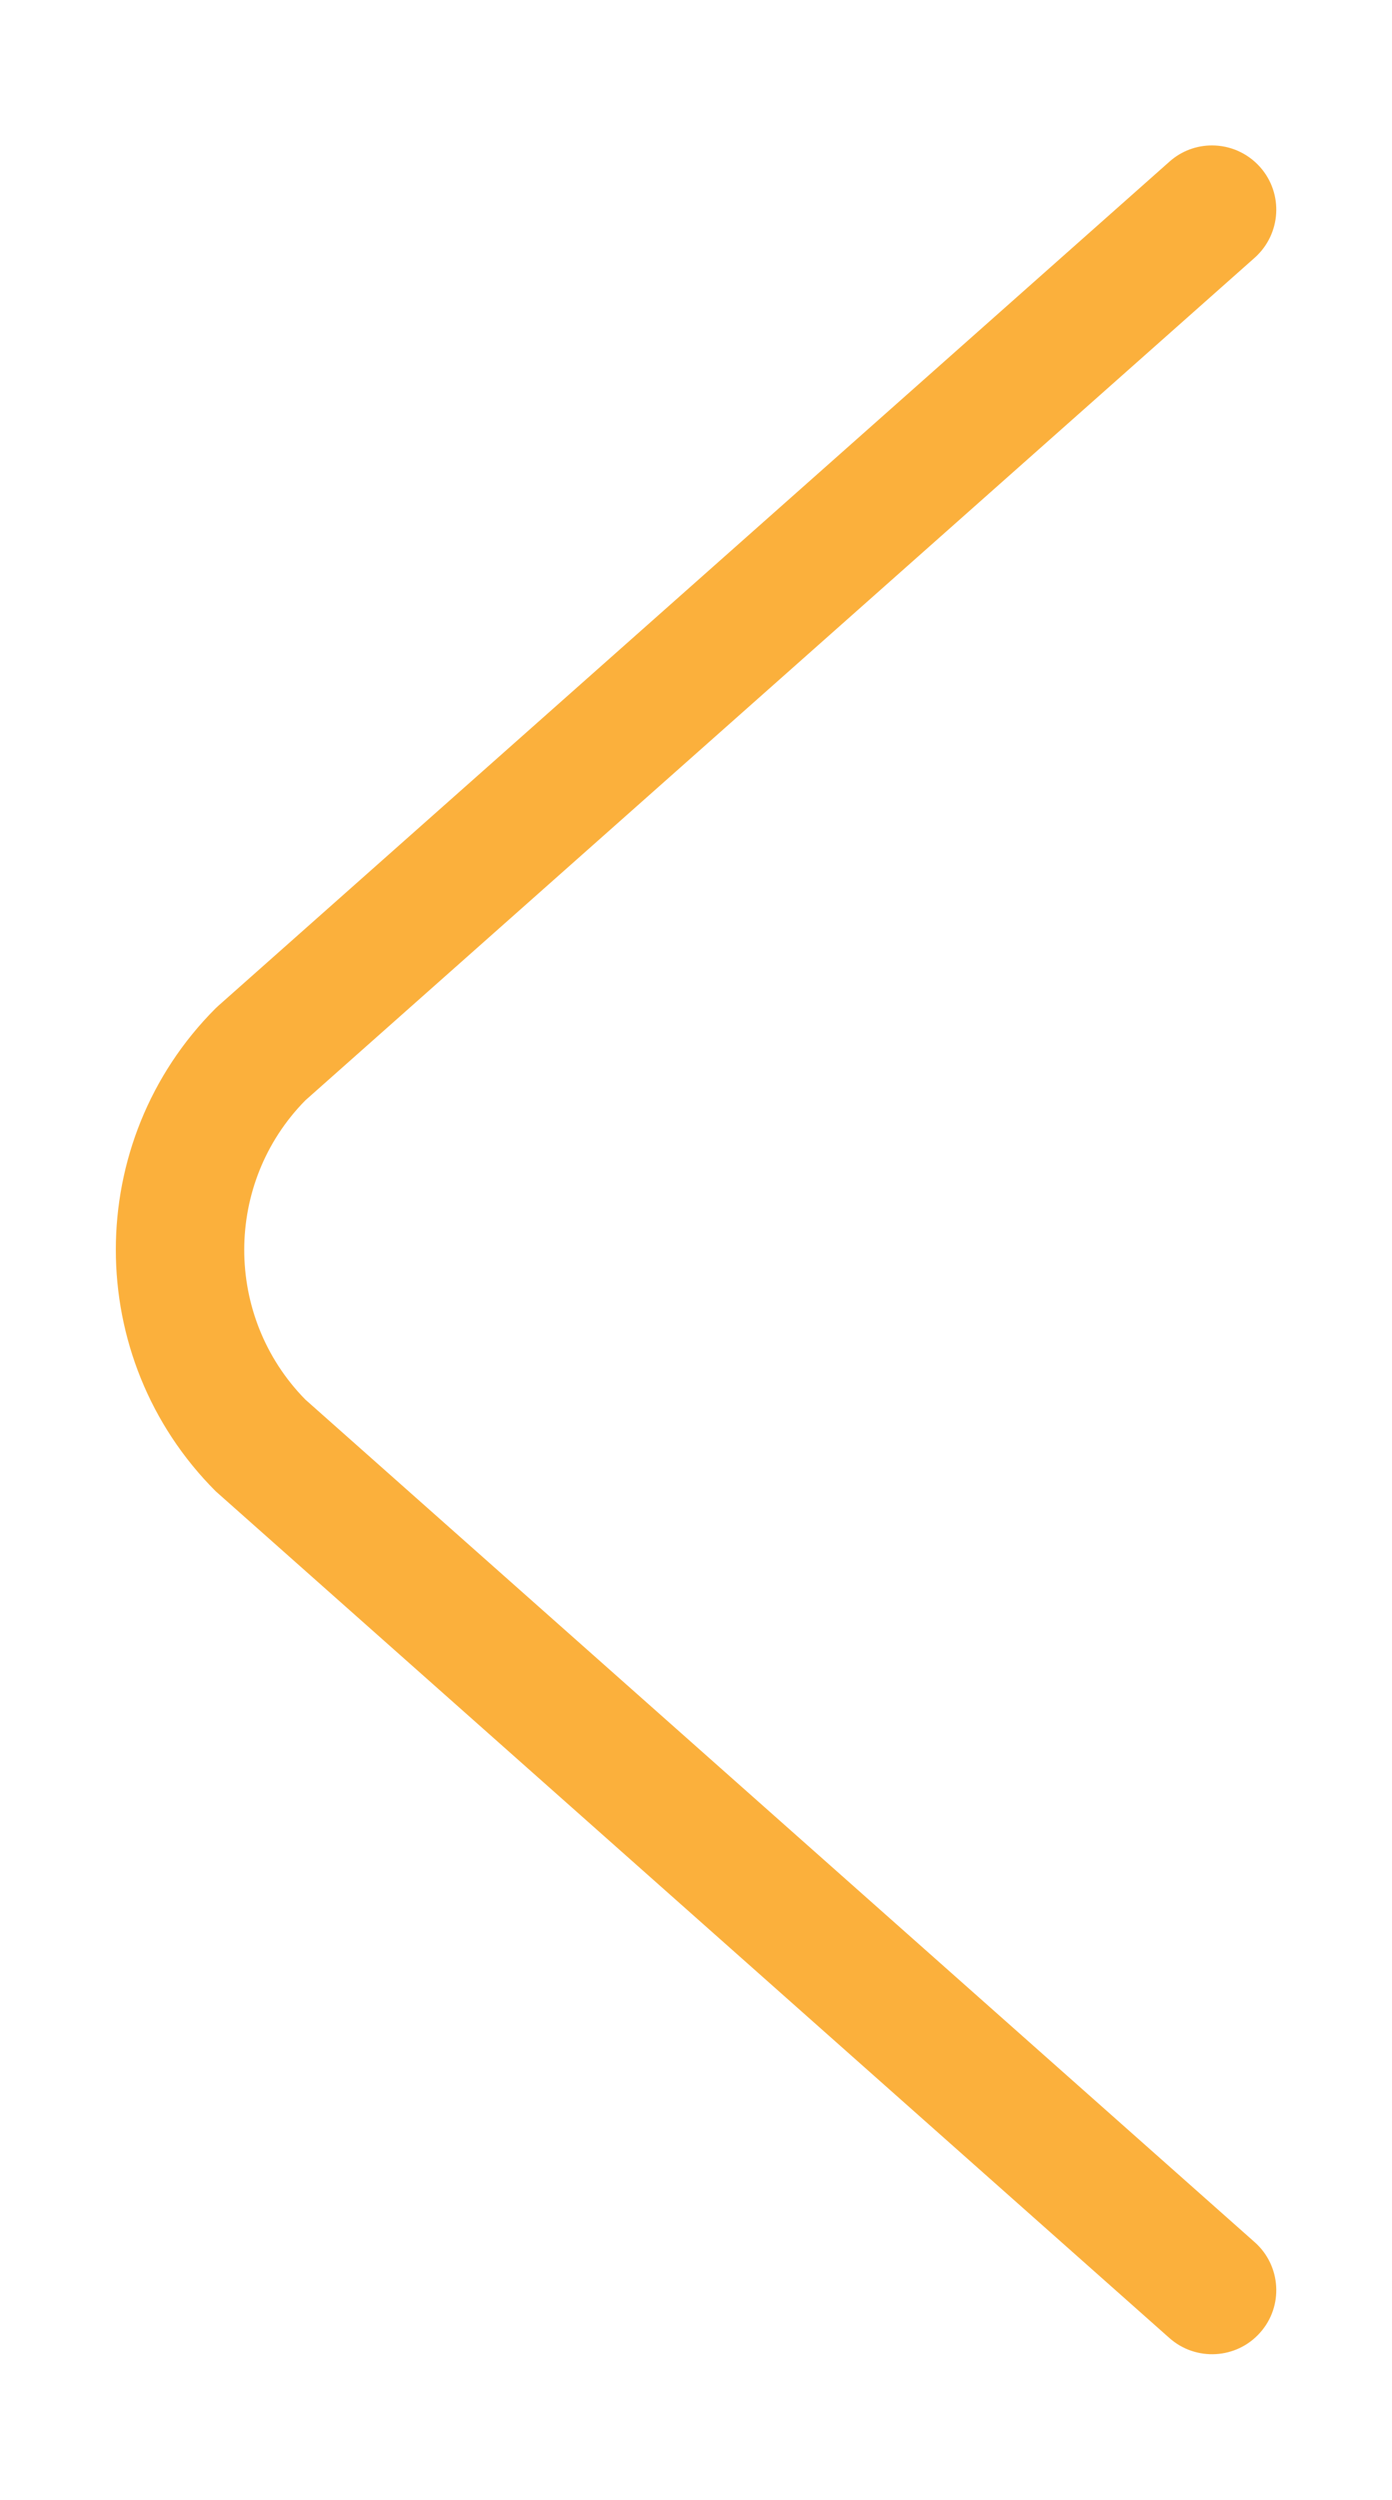
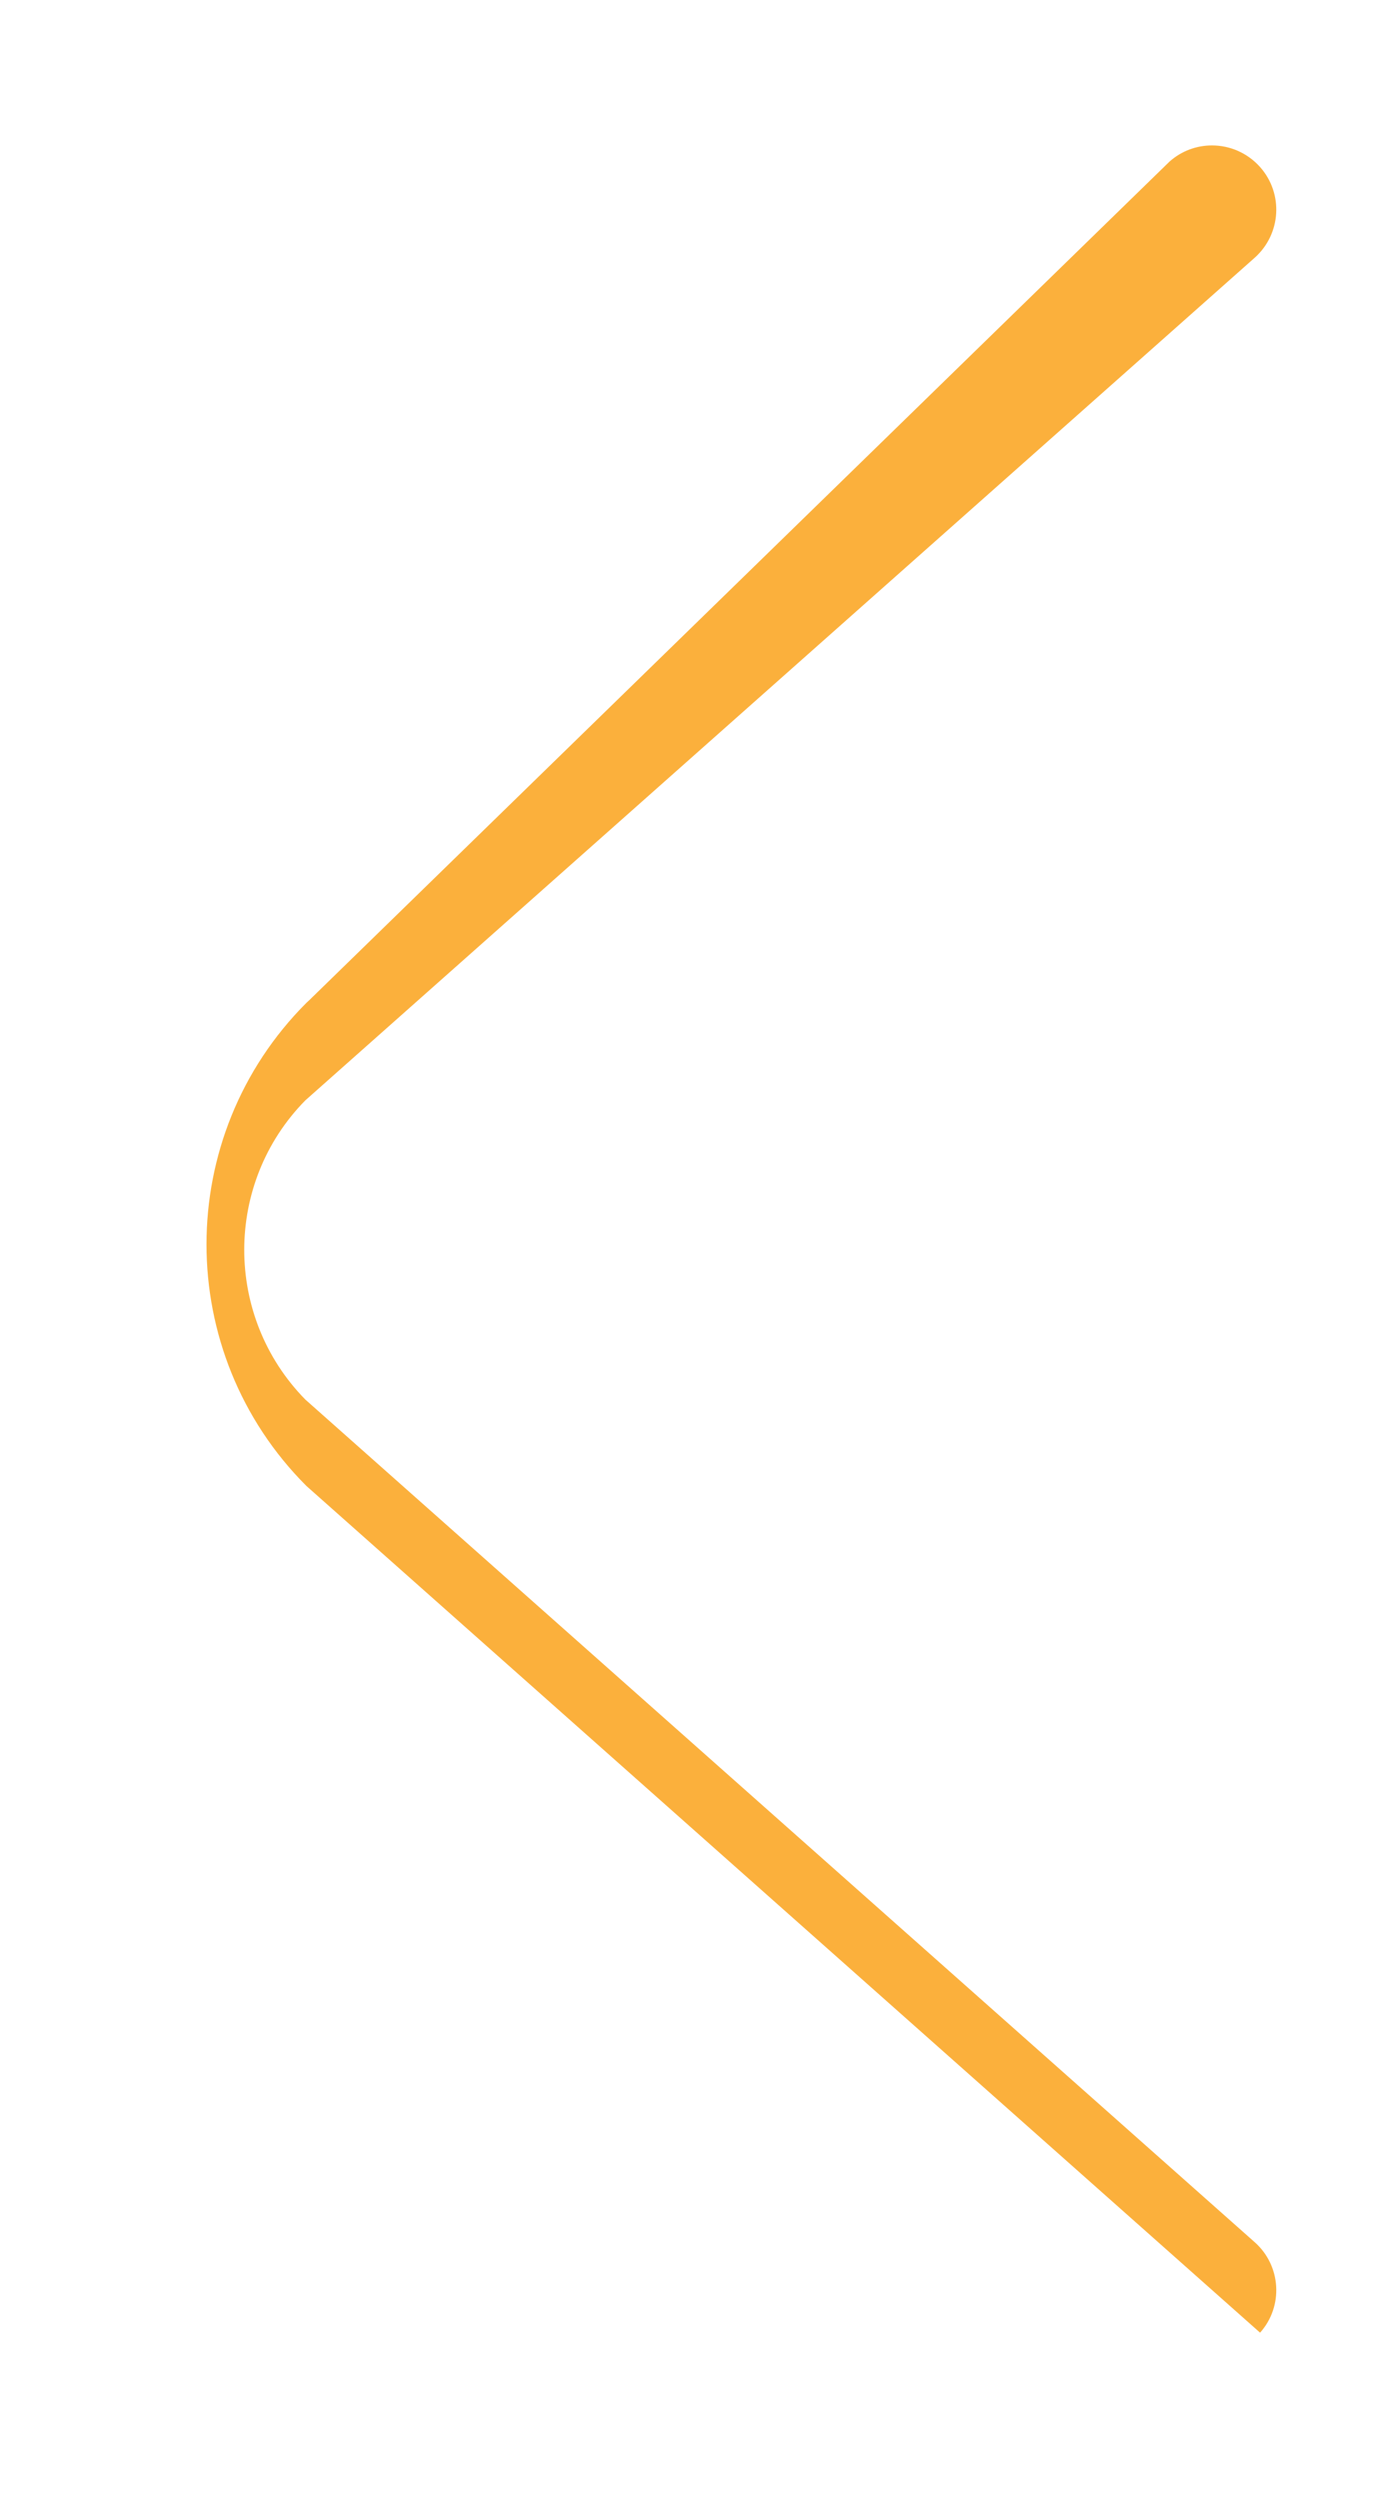
<svg xmlns="http://www.w3.org/2000/svg" version="1.1" id="Layer_1" x="0px" y="0px" viewBox="0 0 65.1 116.89" style="enable-background:new 0 0 65.1 116.89;" xml:space="preserve">
  <style type="text/css">
	.st0{fill:#FBB03C;}
</style>
  <g>
-     <path class="st0" d="M56.68,6.8c0.83,0,1.65,0.34,2.25,1.01c1.1,1.24,0.99,3.13-0.25,4.24l-44.4,39.4   c-3.81,3.87-3.81,10.11,0,13.99l44.4,39.4c1.24,1.1,1.35,3,0.25,4.23c-1.1,1.24-3,1.35-4.24,0.25l-44.6-39.59   c-6.23-6.23-6.23-16.36,0-22.59l0.13-0.12L54.69,7.56C55.26,7.05,55.97,6.8,56.68,6.8z" />
+     <path class="st0" d="M56.68,6.8c0.83,0,1.65,0.34,2.25,1.01c1.1,1.24,0.99,3.13-0.25,4.24l-44.4,39.4   c-3.81,3.87-3.81,10.11,0,13.99l44.4,39.4c1.24,1.1,1.35,3,0.25,4.23l-44.6-39.59   c-6.23-6.23-6.23-16.36,0-22.59l0.13-0.12L54.69,7.56C55.26,7.05,55.97,6.8,56.68,6.8z" />
  </g>
</svg>